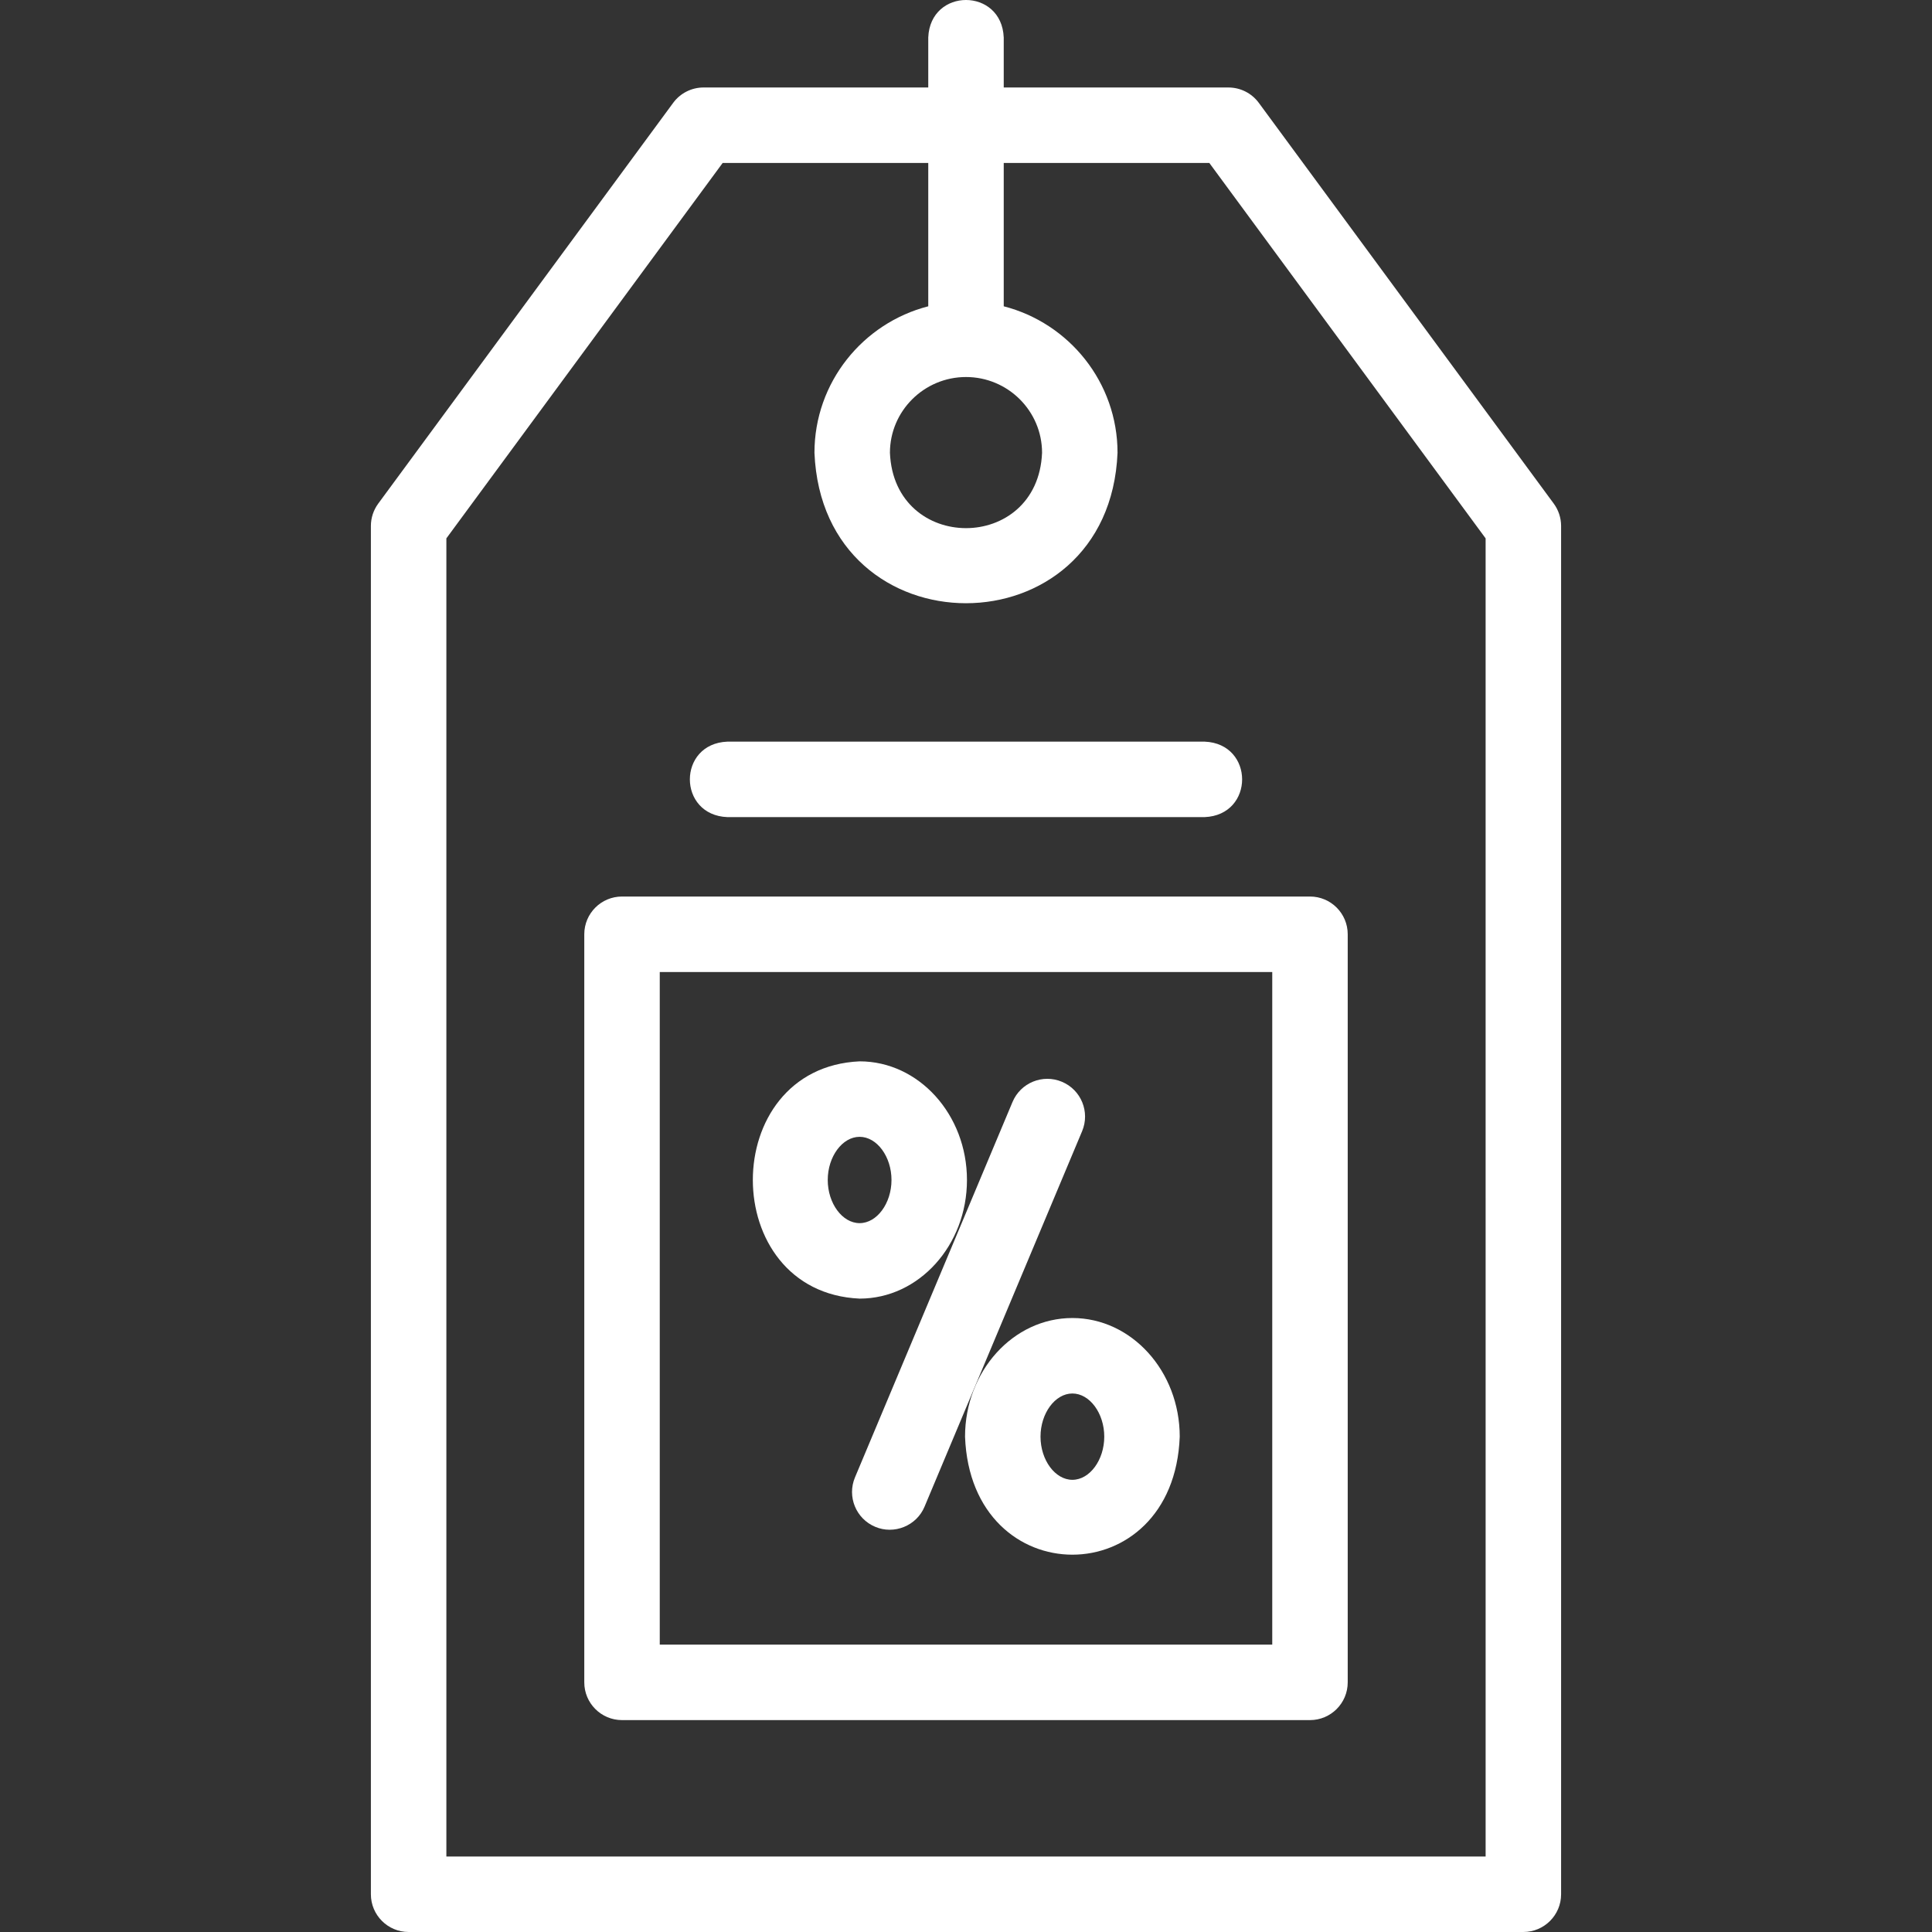
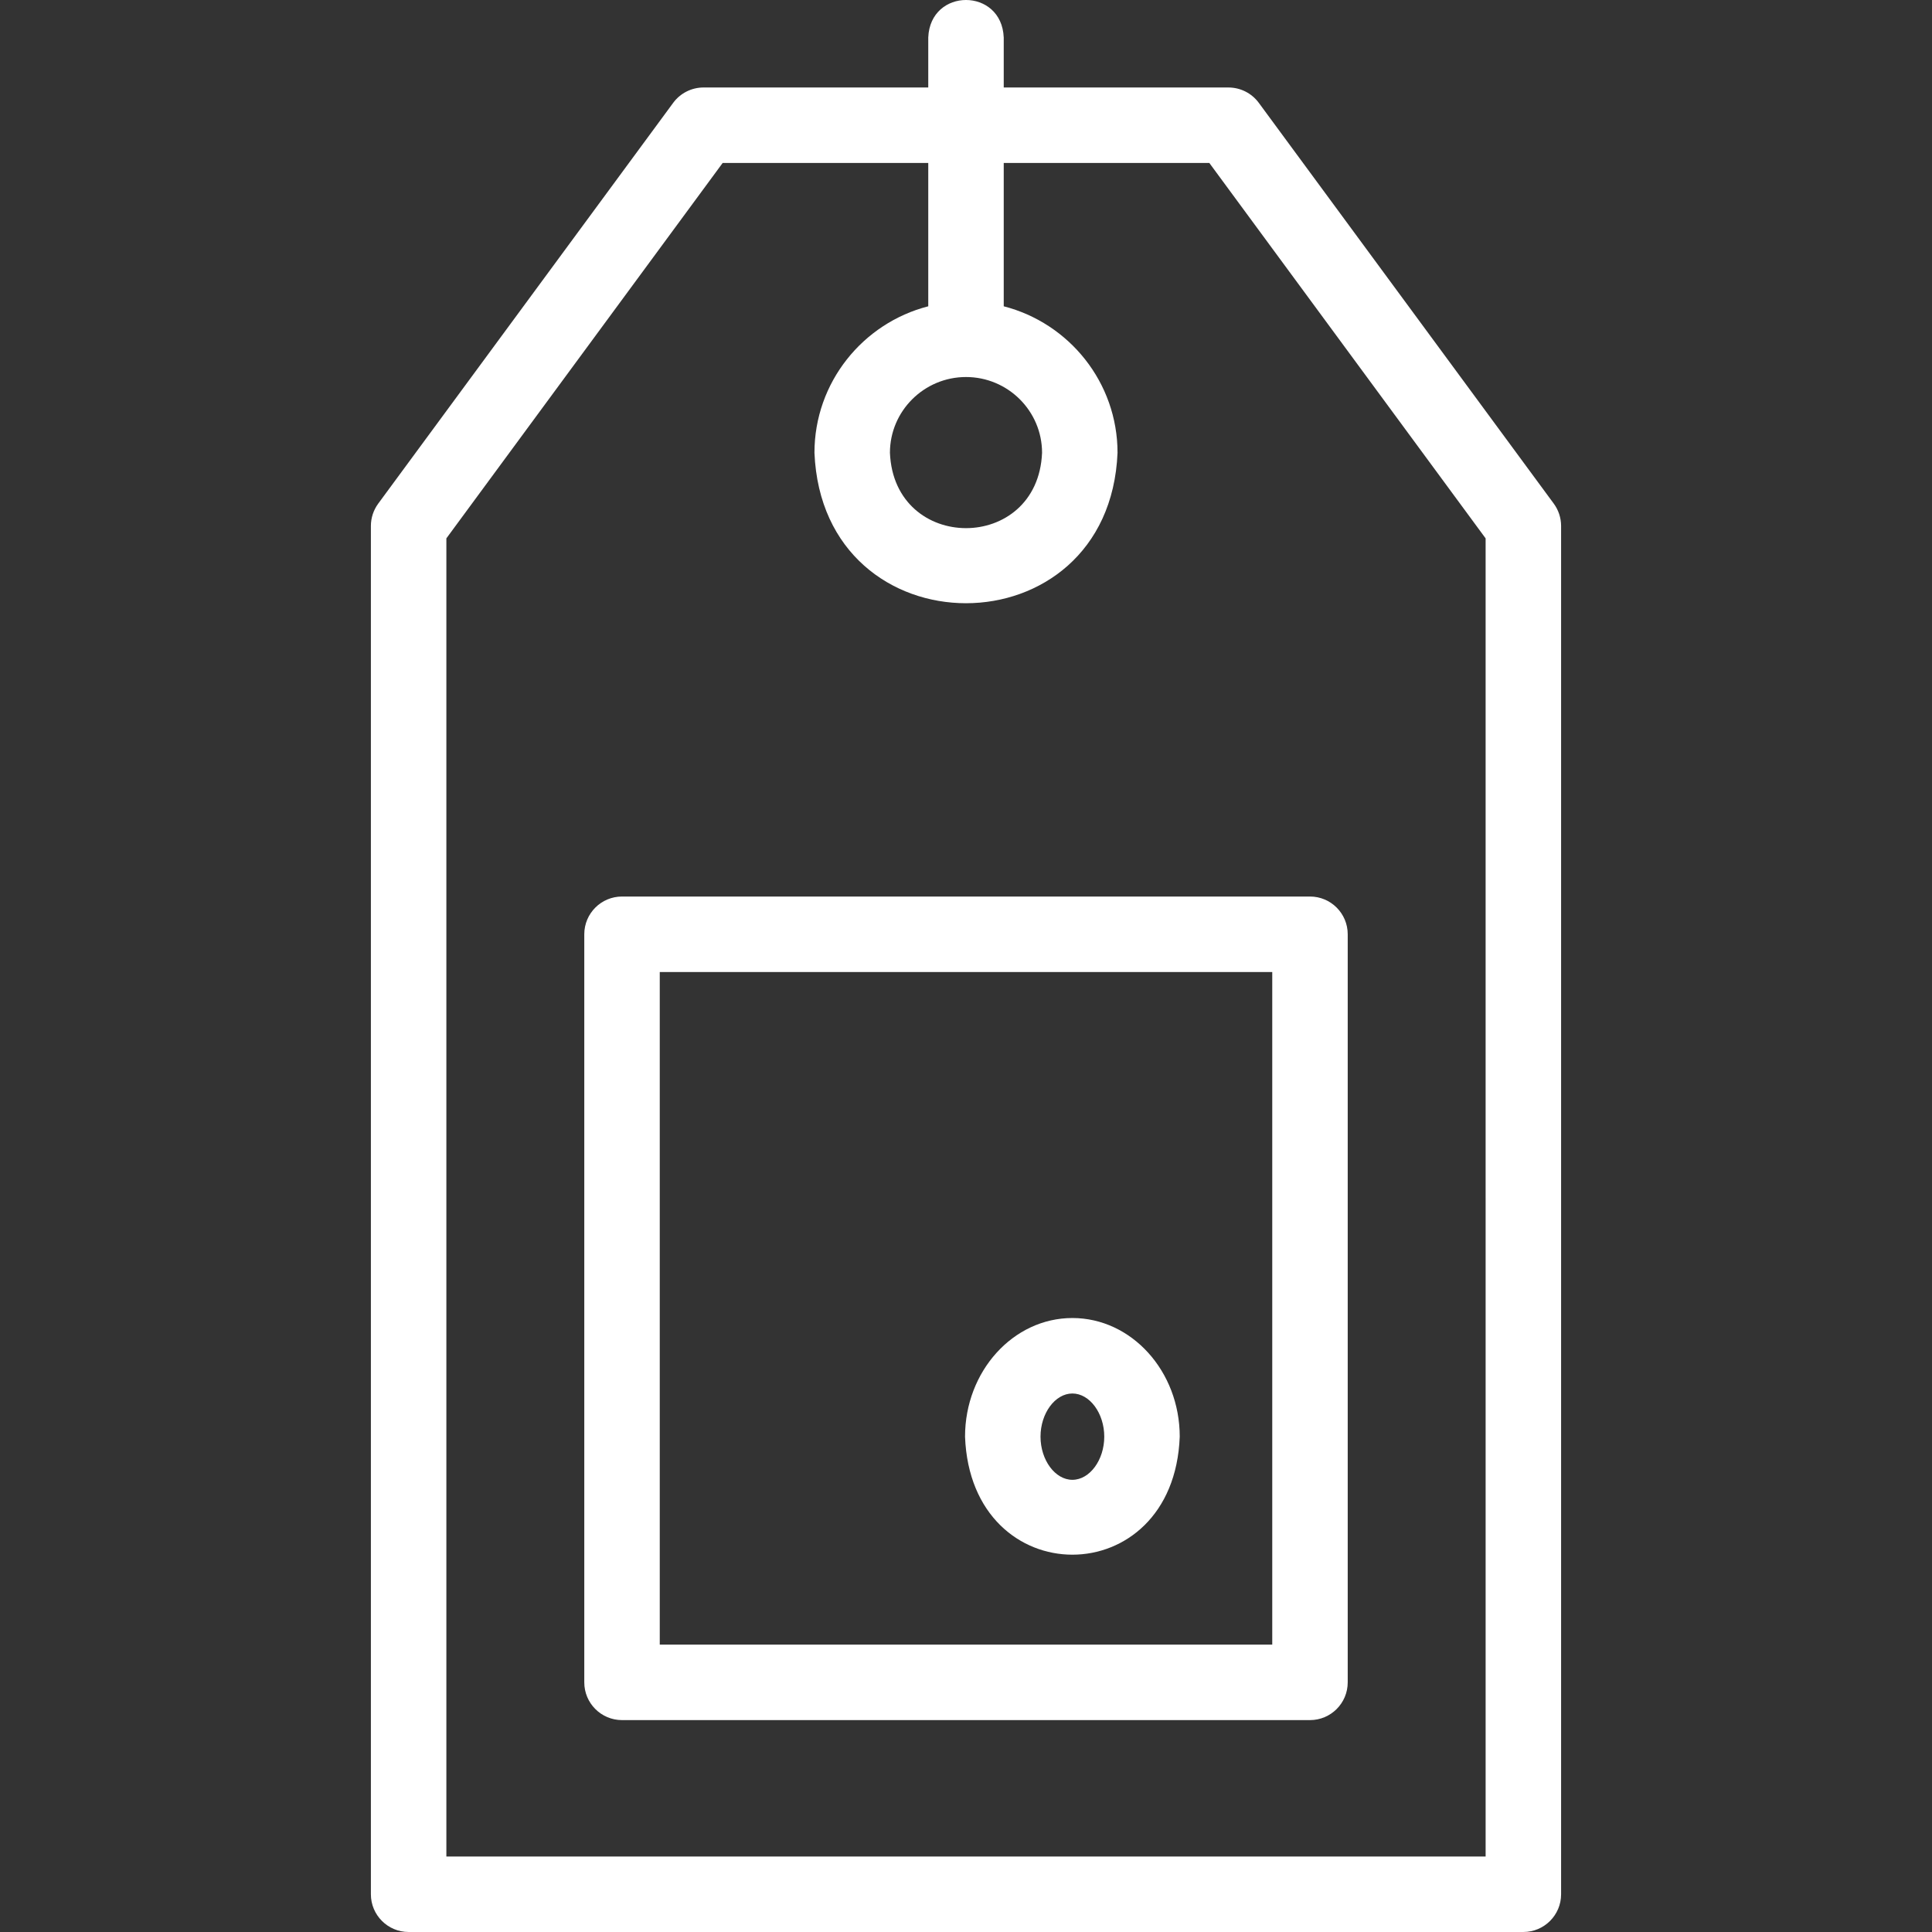
<svg xmlns="http://www.w3.org/2000/svg" version="1.1" width="512" height="512" x="0" y="0" viewBox="0 0 511.947 511.947" style="enable-background:new 0 0 512 512" xml:space="preserve" class="">
  <rect x="0" y="0" width="511.947" height="511.947" fill="#333333" stroke="none" />
  <g>
    <g>
      <path d="m411.72 133.447-78.156-106.192c-1.884-2.561-4.875-4.072-8.054-4.072h-59.537v-13.236c-.529-13.268-19.476-13.258-20 0v13.235h-59.537c-3.179 0-6.169 1.512-8.054 4.072l-78.156 106.192c-1.265 1.718-1.946 3.795-1.946 5.928v362.572c0 5.522 4.477 10 10 10h295.386c5.523 0 10-4.478 10-10v-362.571c0-2.133-.681-4.21-1.946-5.928zm-18.054 358.5h-275.385v-349.289l73.212-99.476h54.48v37.982c-17.319 4.446-30.155 20.162-30.155 38.815 2.205 53.164 78.114 53.147 80.311 0 0-18.652-12.836-34.368-30.155-38.815v-37.981h54.48l73.212 99.476zm-137.692-392.041c11.114 0 20.155 9.005 20.155 20.073-1.106 26.631-39.209 26.623-40.311 0 0-11.068 9.042-20.073 20.156-20.073z" fill="#ffffff" data-original="#000000" style="" class="" />
      <path d="m154.825 247.565v198.232c0 5.522 4.477 10 10 10h182.298c5.523 0 10-4.478 10-10v-198.232c0-5.522-4.477-10-10-10h-182.298c-5.523 0-10 4.478-10 10zm20 10h162.298v178.232h-162.298z" fill="#ffffff" data-original="#000000" style="" class="" />
-       <path d="m192.75 196.521c-13.268.528-13.258 19.476 0 20h126.447c13.268-.528 13.258-19.476 0-20z" fill="#ffffff" data-original="#000000" style="" class="" />
-       <path d="m281.391 286.653c-5.093-2.141-10.953.259-13.091 5.352l-41.746 99.479c-2.137 5.092.259 10.953 5.352 13.09 4.966 2.123 10.953-.207 13.091-5.352l41.746-99.479c2.136-5.092-.259-10.953-5.352-13.09z" fill="#ffffff" data-original="#000000" style="" class="" />
-       <path d="m256.229 312.674c0-17.334-12.761-31.436-28.446-31.436-37.732 1.706-37.718 61.173 0 62.872 15.686 0 28.446-14.102 28.446-31.436zm-36.891 0c0-6.198 3.868-11.436 8.446-11.436s8.446 5.237 8.446 11.436-3.868 11.437-8.446 11.437-8.446-5.238-8.446-11.437z" fill="#ffffff" data-original="#000000" style="" class="" />
      <path d="m284.164 349.253c-15.685 0-28.445 14.103-28.445 31.437 1.572 41.707 55.325 41.696 56.891 0-.001-17.335-12.761-31.437-28.446-31.437zm0 42.873c-4.578 0-8.445-5.237-8.445-11.437s3.868-11.437 8.445-11.437c4.578 0 8.446 5.237 8.446 11.437s-3.868 11.437-8.446 11.437z" fill="#ffffff" data-original="#000000" style="" class="" />
    </g>
  </g>
</svg>